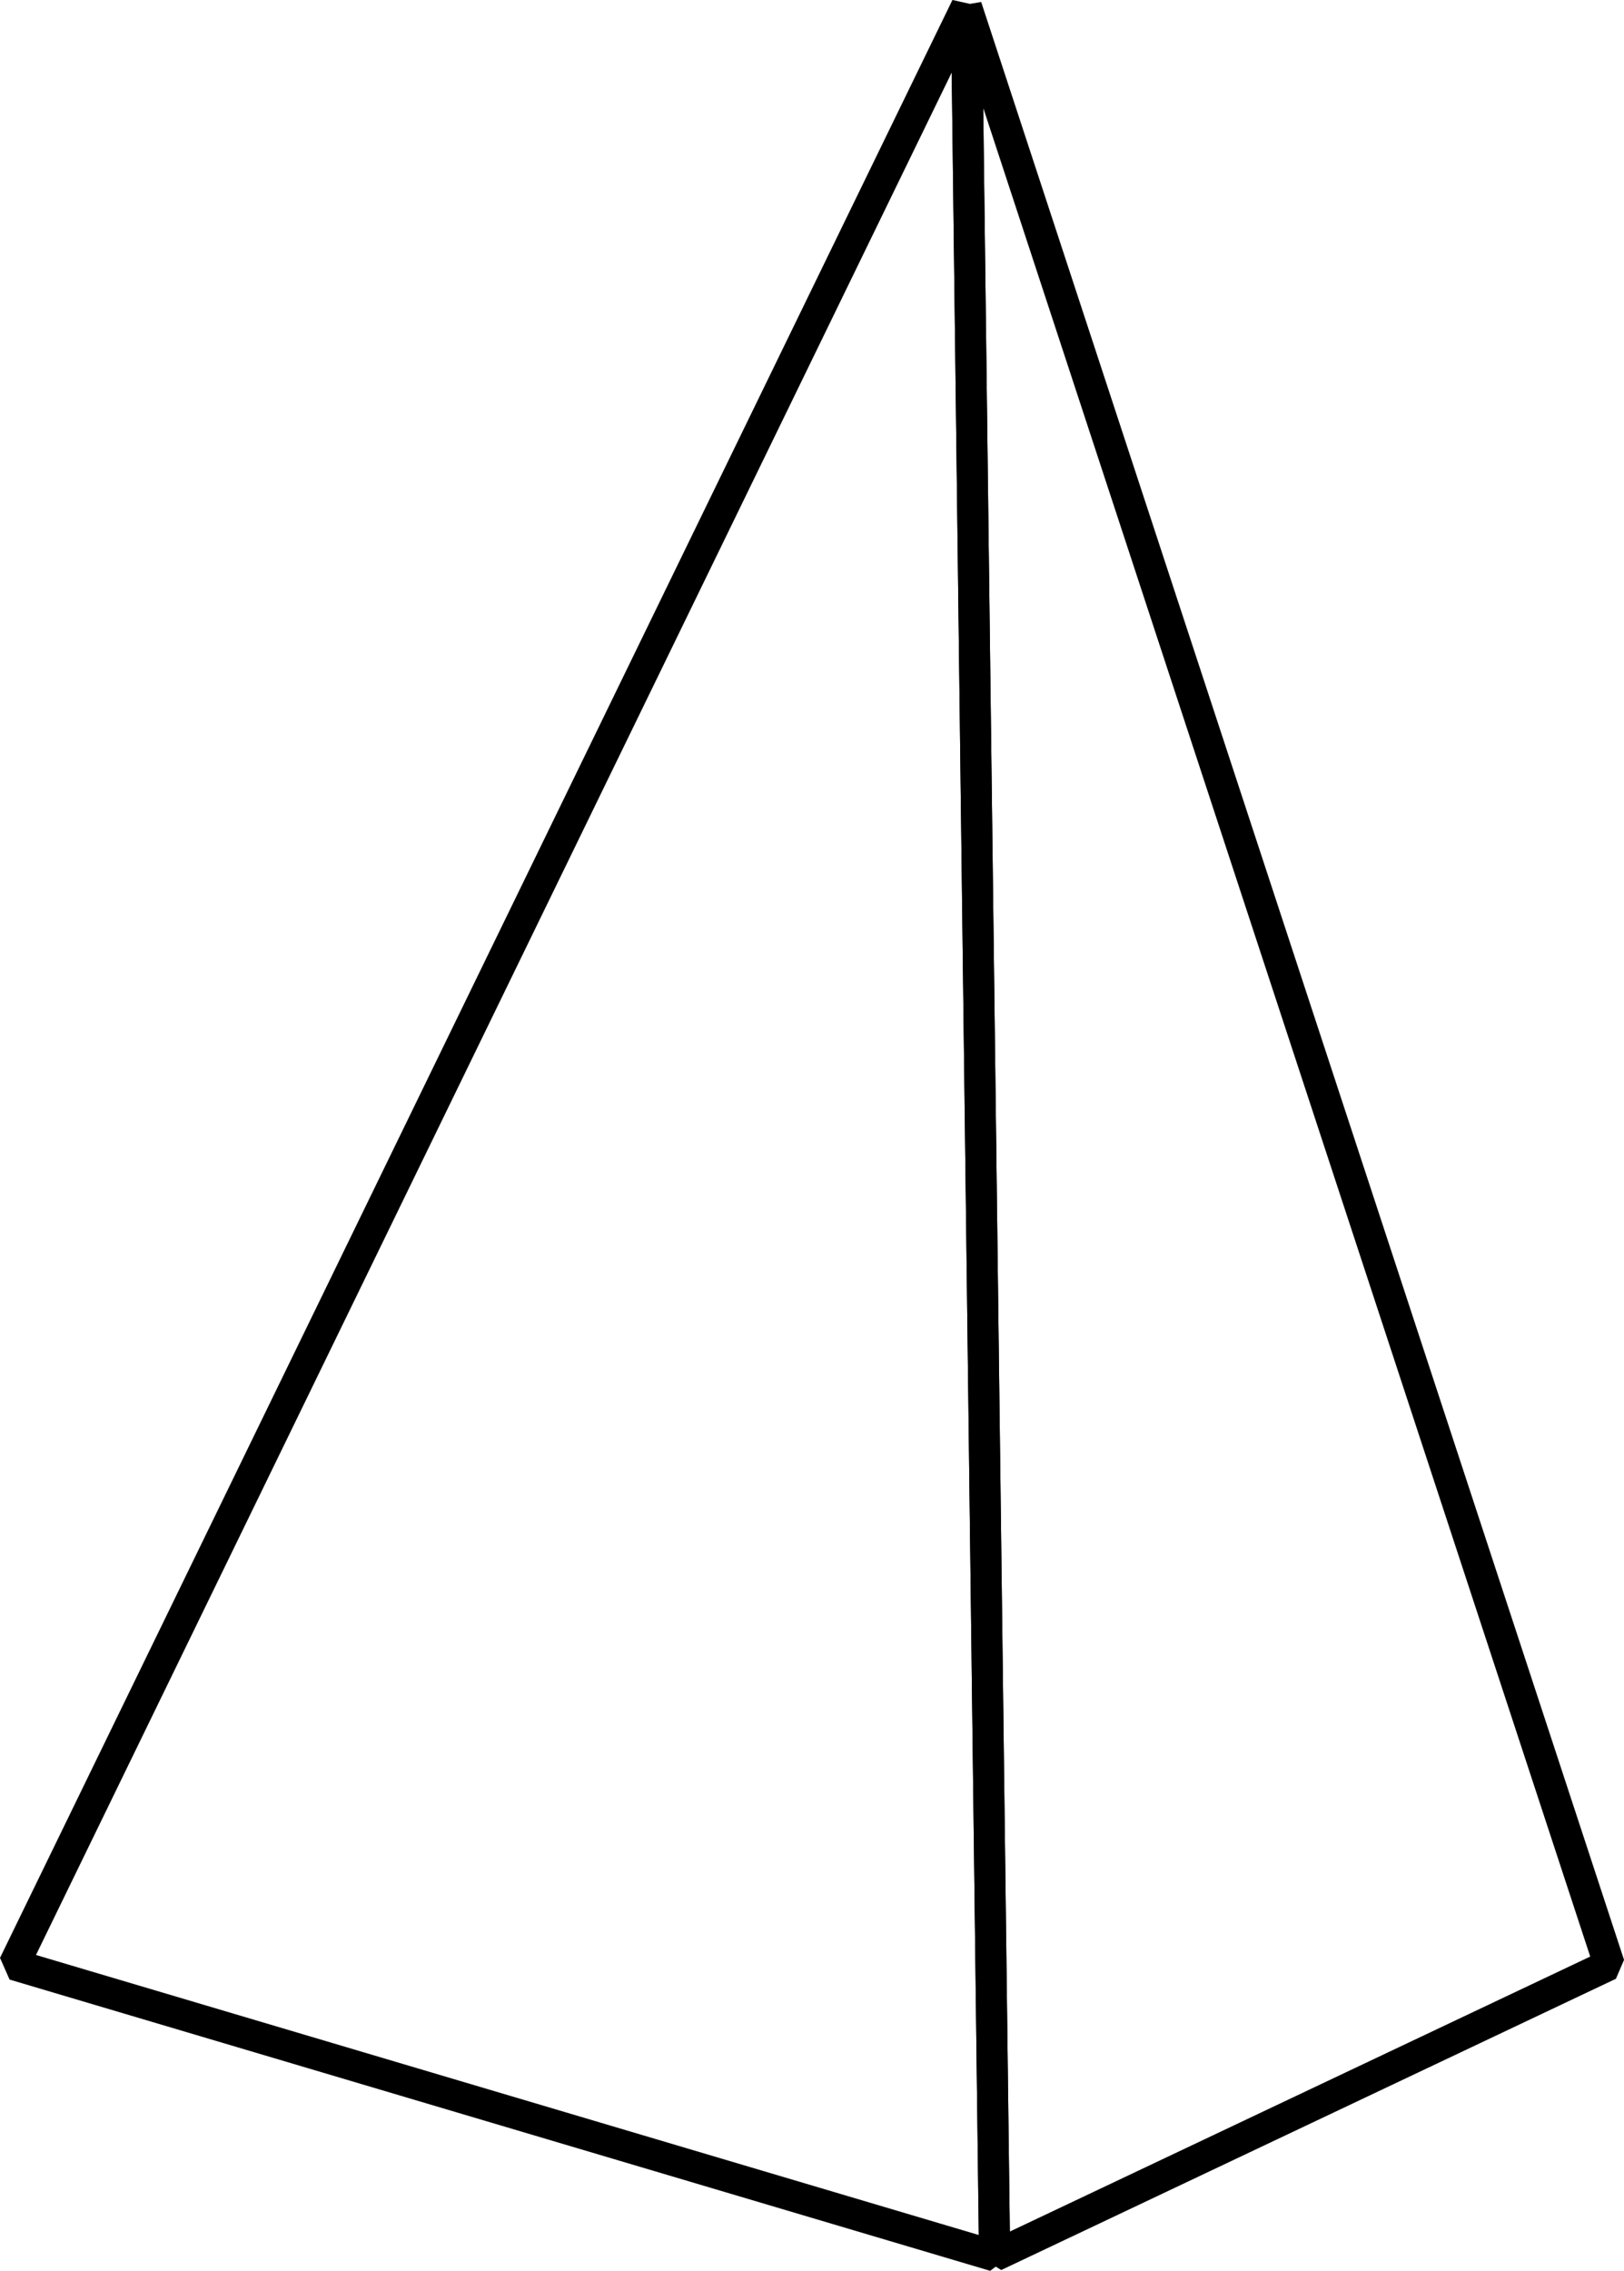
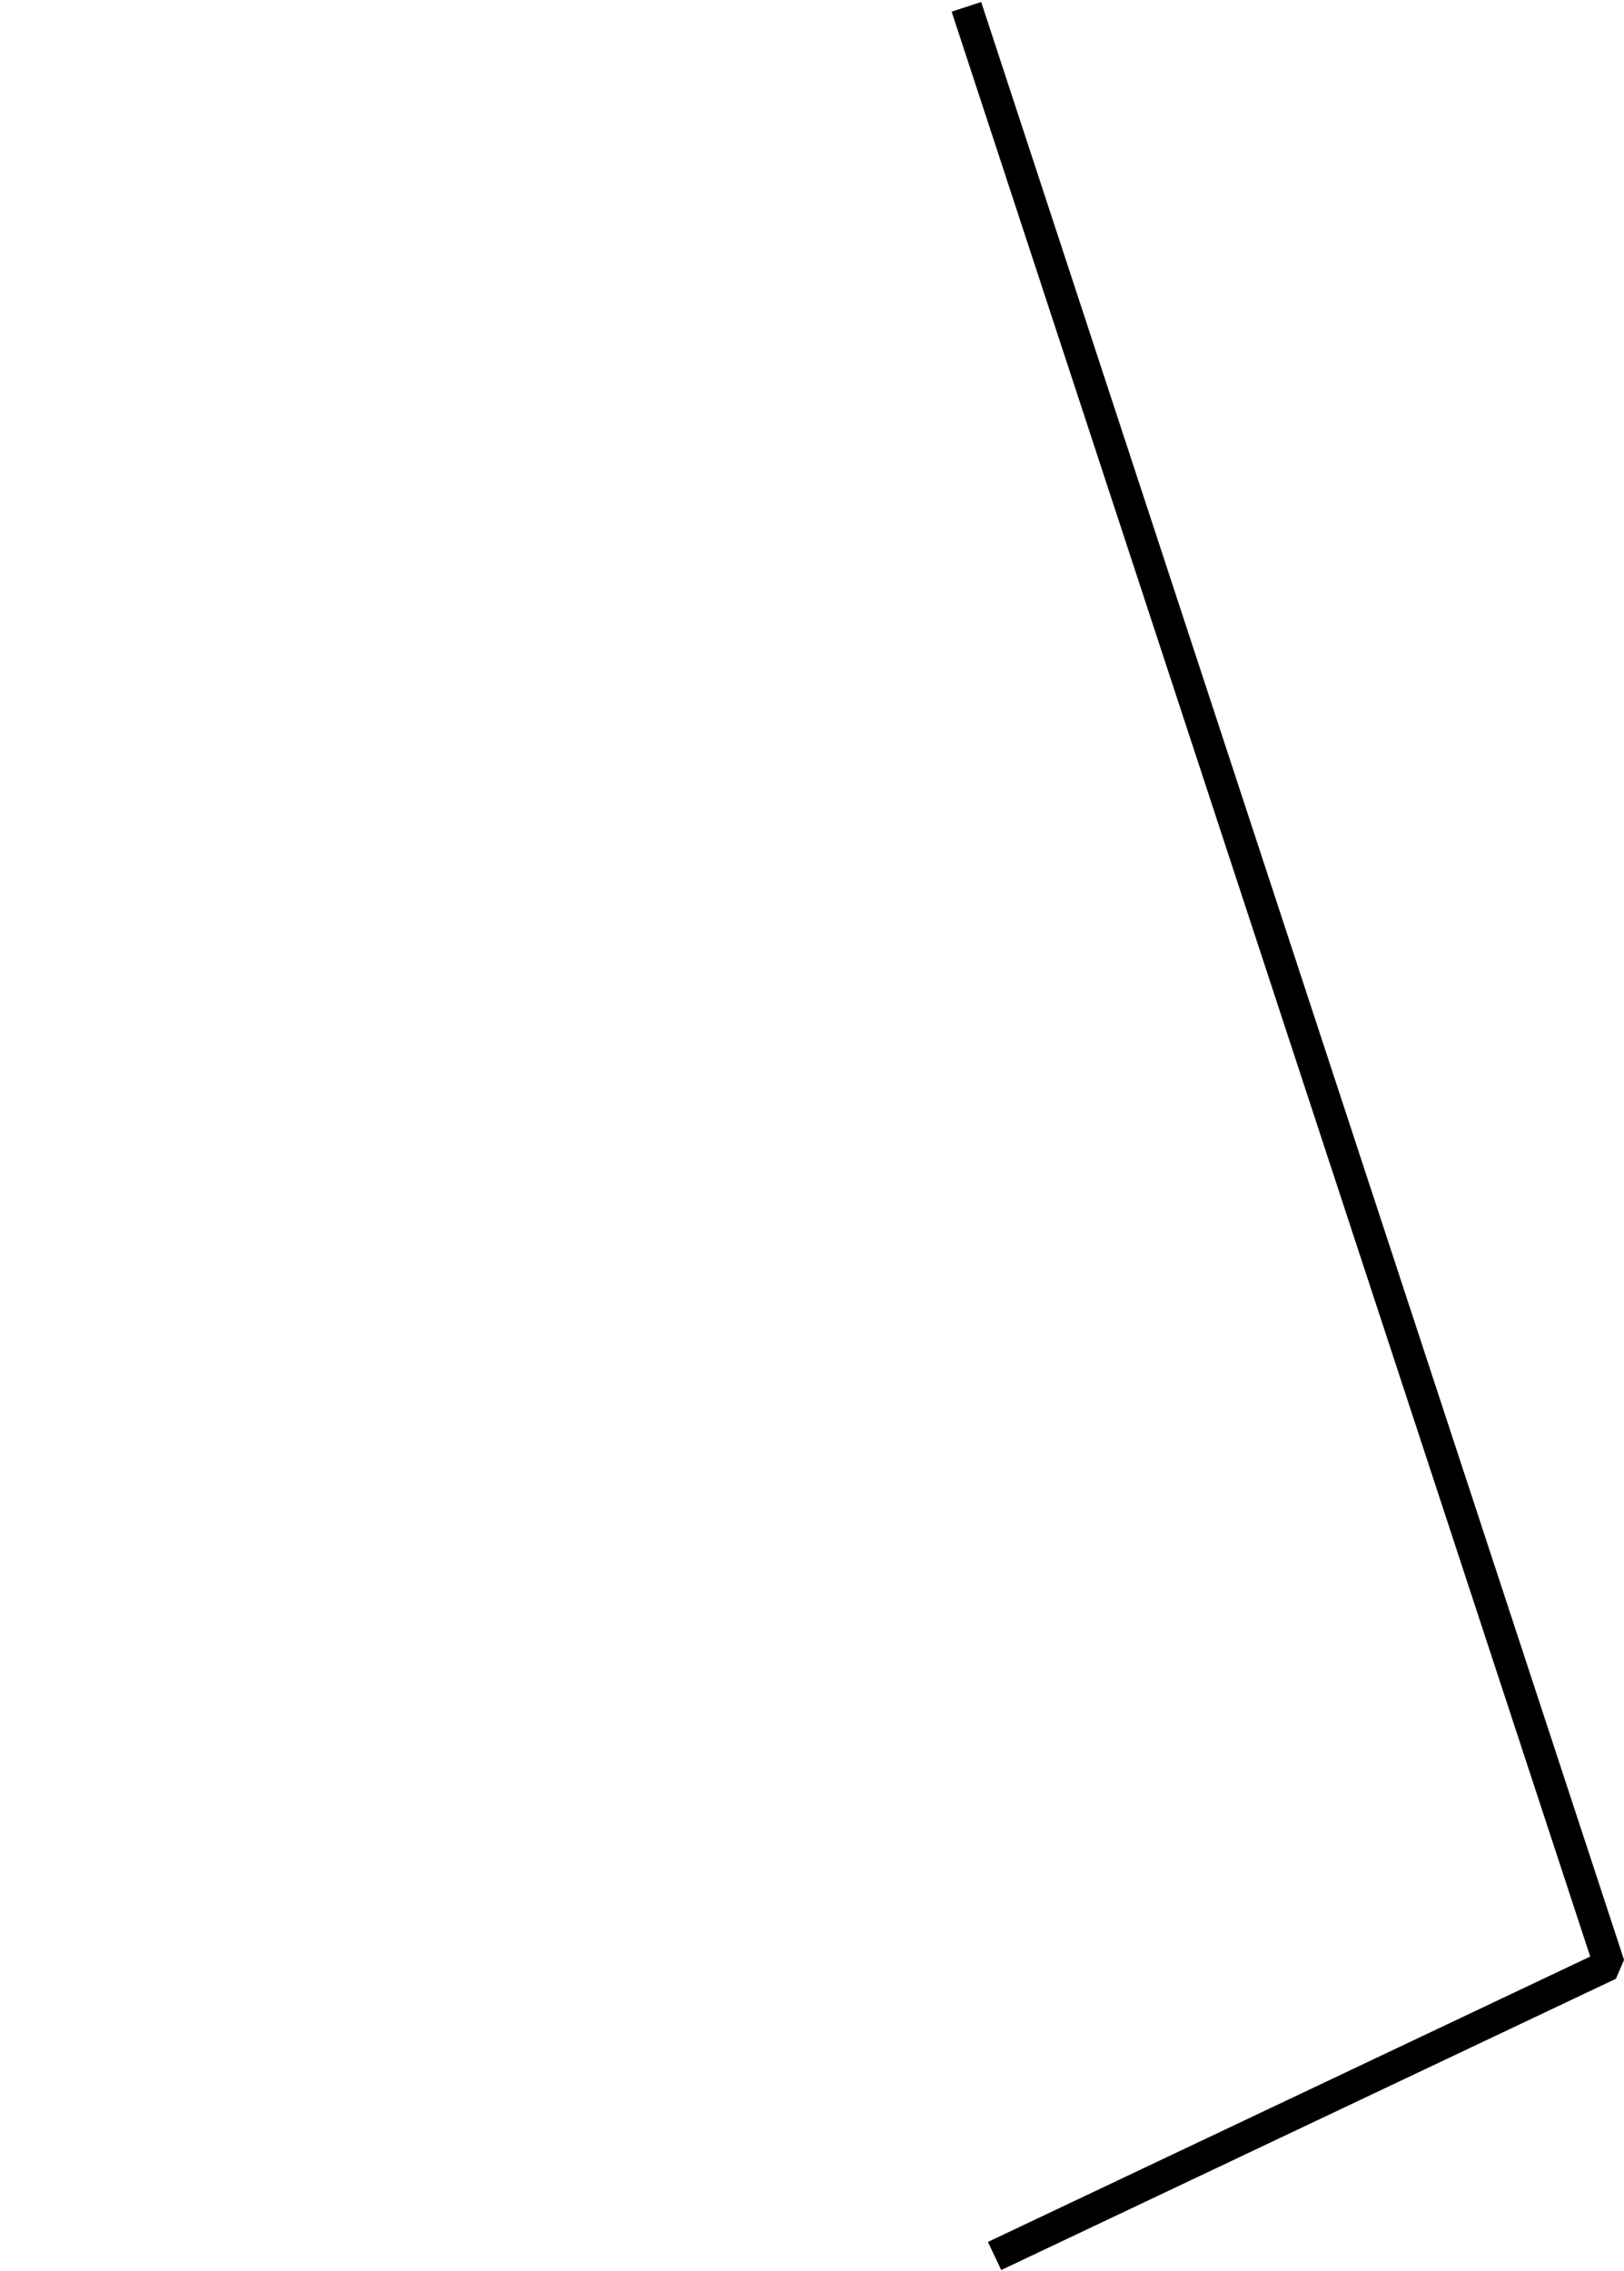
<svg xmlns="http://www.w3.org/2000/svg" width="26.119" height="36.512" viewBox="0 0 26.119 36.512">
  <g id="graphic-05" transform="translate(-11986.178 272.402)">
-     <path id="Path_610" data-name="Path 610" d="M12002.174-236.13l-15.771-4.683,15.318-31.48Z" fill="none" stroke="#000" stroke-linejoin="bevel" stroke-width="0.5" />
-     <path id="Path_611" data-name="Path 611" d="M12001.721-272.292l10.339,31.48-9.886,4.683Z" fill="none" stroke="#000" stroke-linejoin="bevel" stroke-width="0.5" />
+     <path id="Path_611" data-name="Path 611" d="M12001.721-272.292l10.339,31.48-9.886,4.683" fill="none" stroke="#000" stroke-linejoin="bevel" stroke-width="0.5" />
  </g>
</svg>